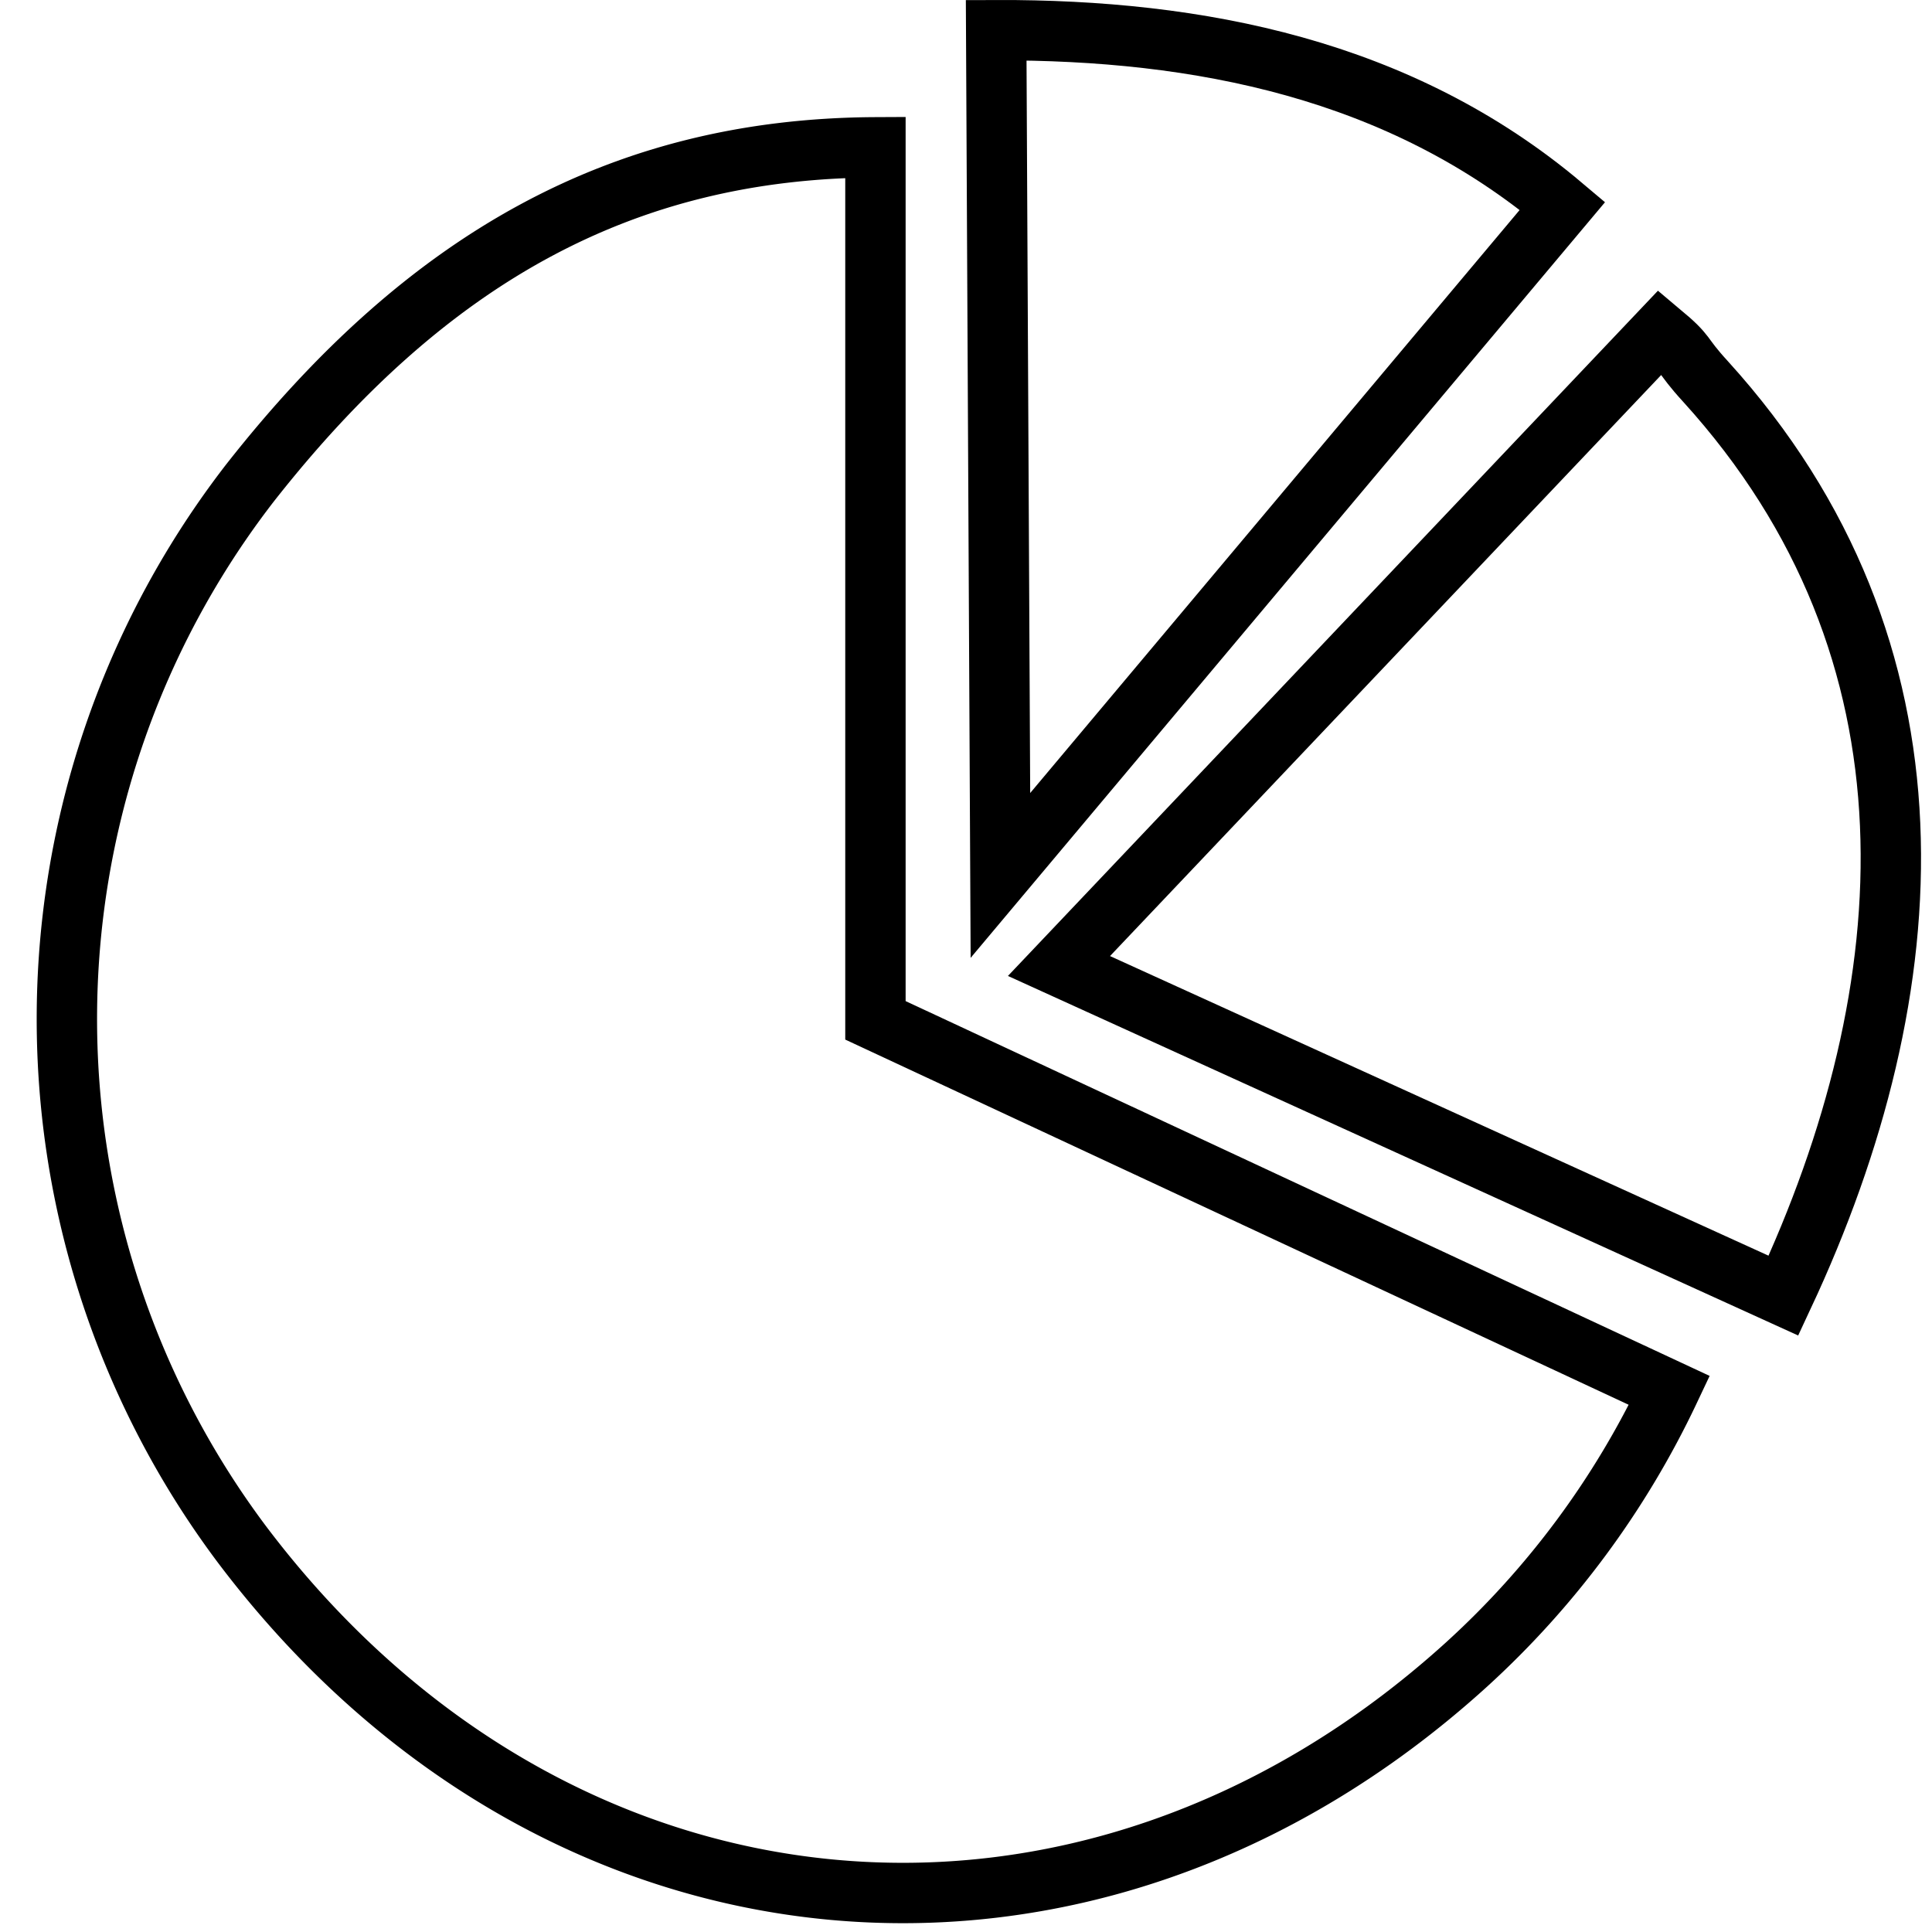
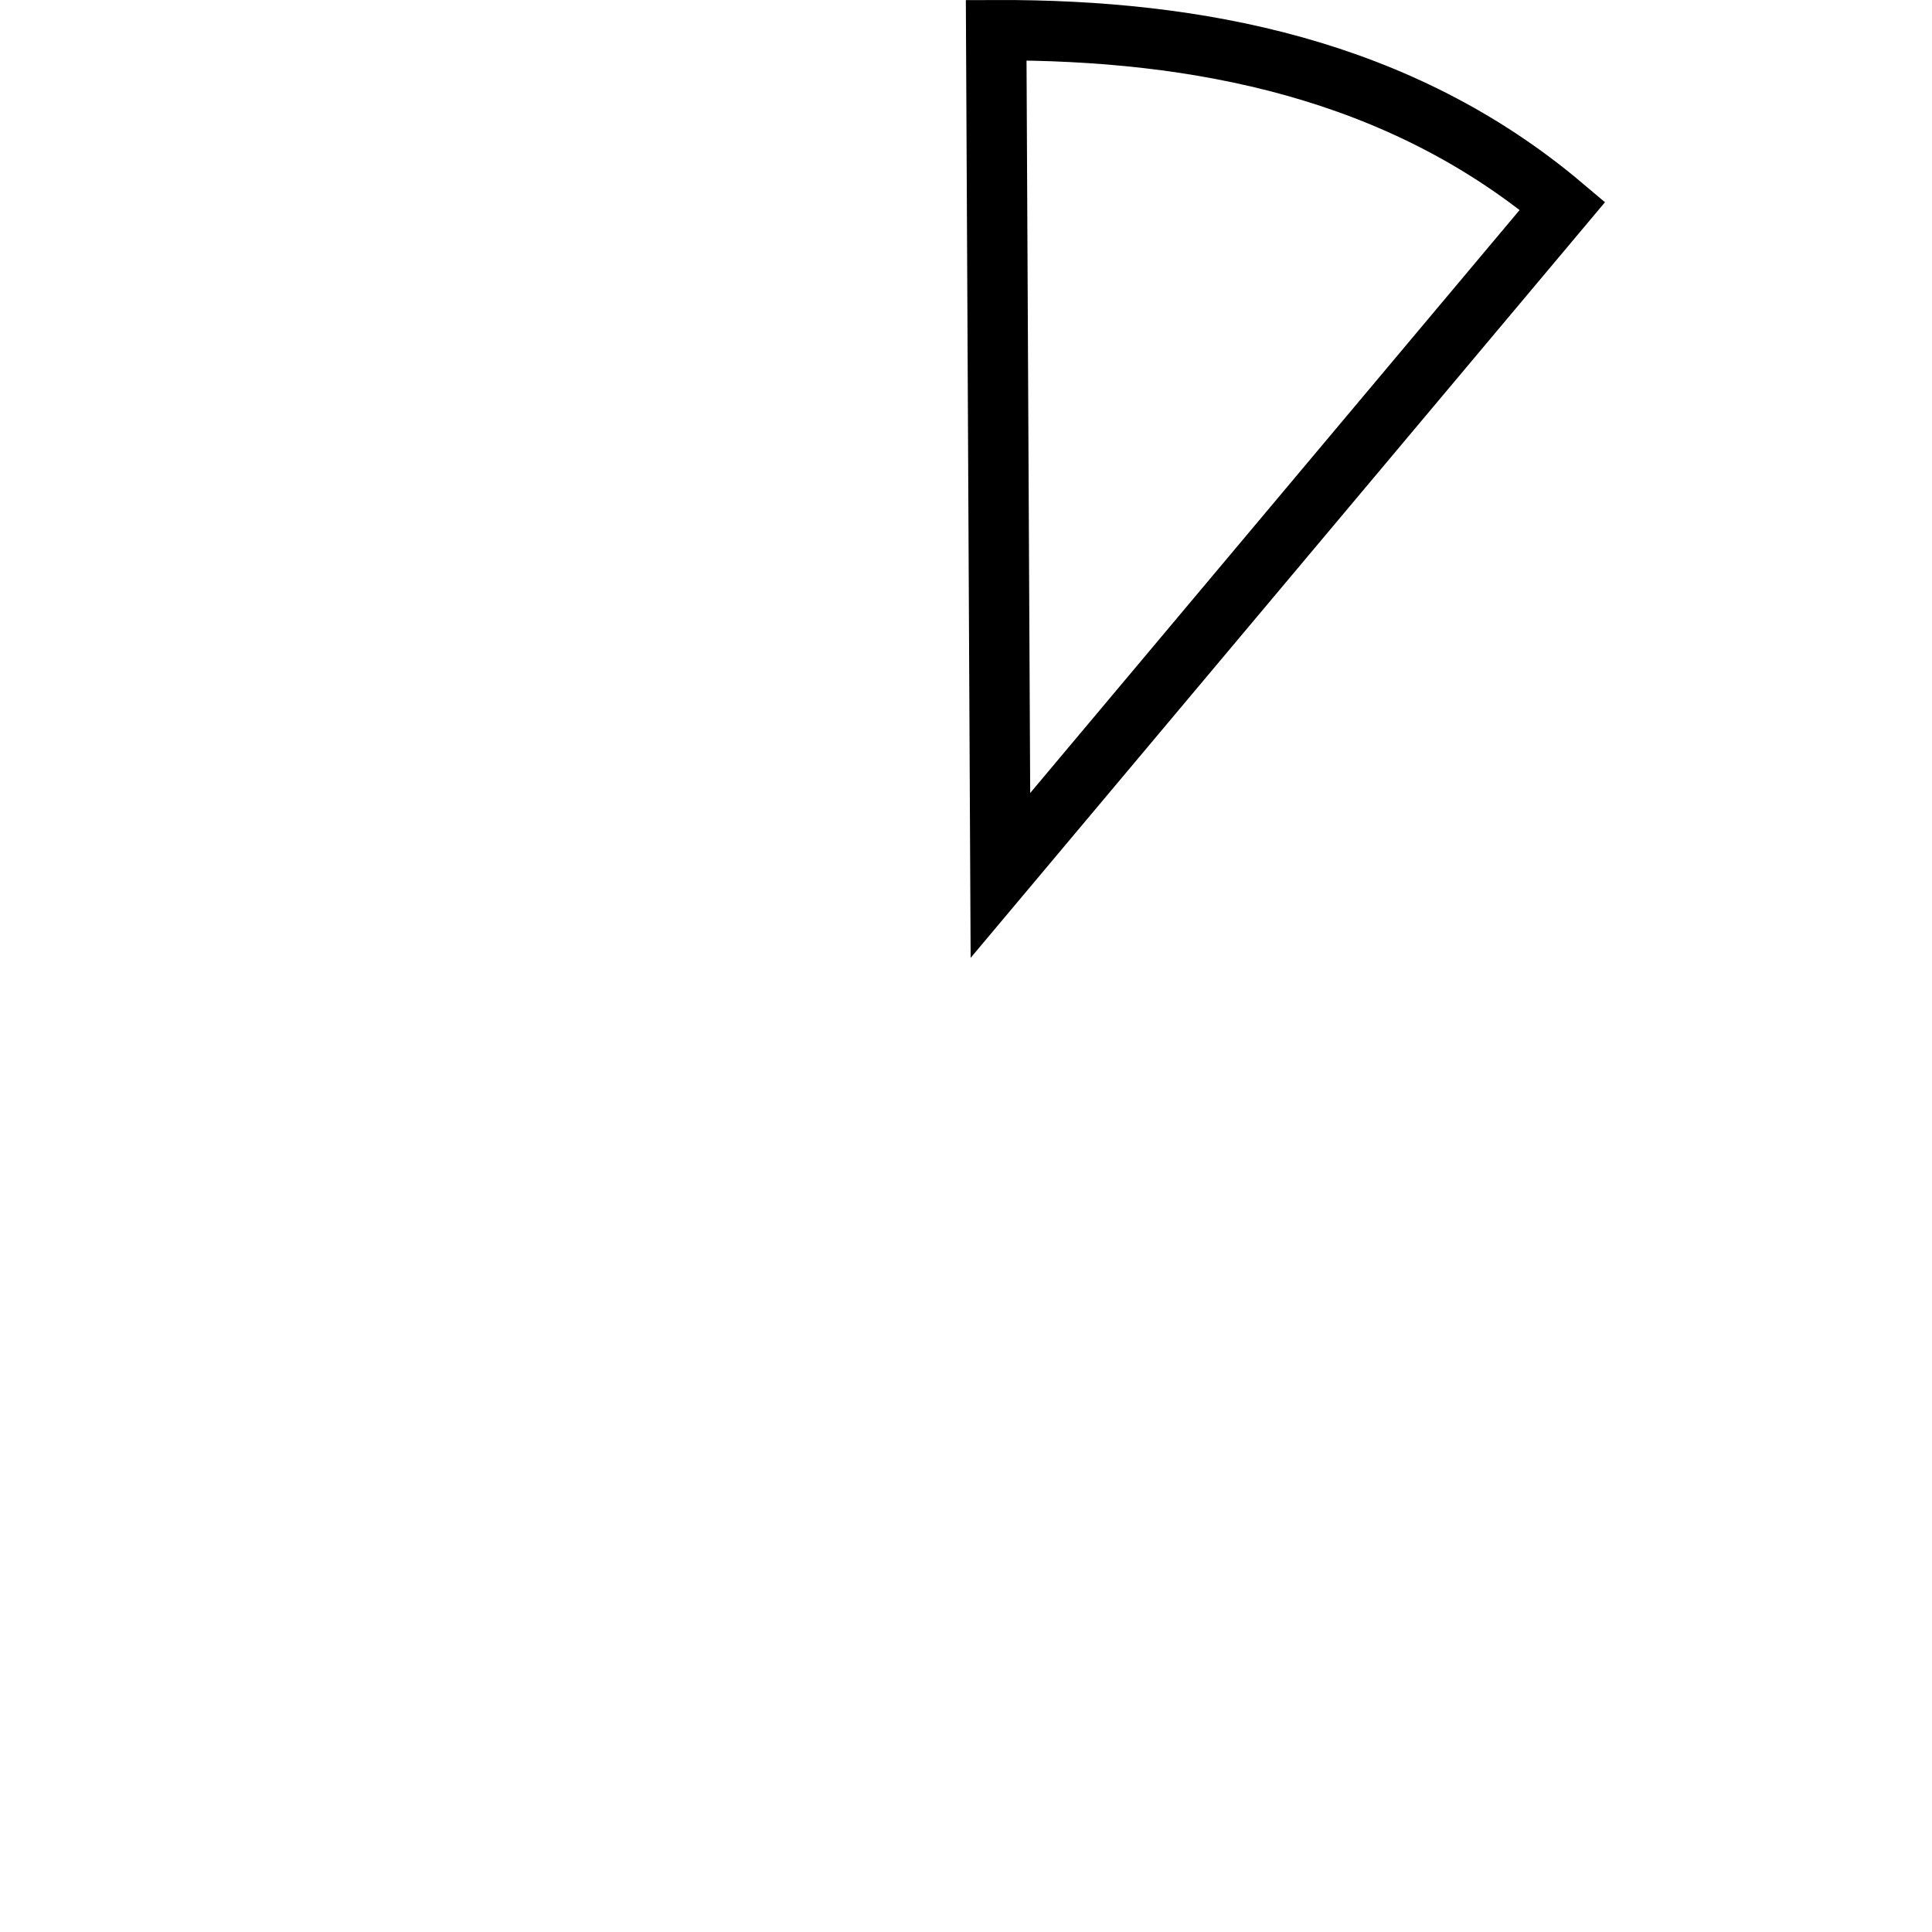
<svg xmlns="http://www.w3.org/2000/svg" viewBox="0 0 32 32">
  <defs>
    <style>.cls-1,.cls-2{fill:none;}.cls-2{stroke:#000;stroke-linecap:round;stroke-miterlimit:10;}</style>
  </defs>
  <title>piechart</title>
  <g id="Layer_2" data-name="Layer 2">
    <g id="icons">
      <g id="piechart">
-         <rect class="cls-1" width="32" height="32" />
        <path class="cls-2" d="M25.88,3.41C23.19,1.14,19.85.49,16.5.5l.07,14Z" />
-         <path class="cls-2" d="M28.25,6.32c-.44-.48-.26-.41-.75-.82L17.54,16l12,5.46C31.92,16.37,32.3,10.78,28.25,6.32Z" />
-         <path class="cls-2" d="M14.5,16.9V2.44C10.31,2.46,7.06,4.28,4.14,8A14.51,14.51,0,0,0,4,25.57c5.19,6.89,14,7.71,20.29,2a14.53,14.53,0,0,0,3.36-4.54Z" />
      </g>
    </g>
  </g>
</svg>